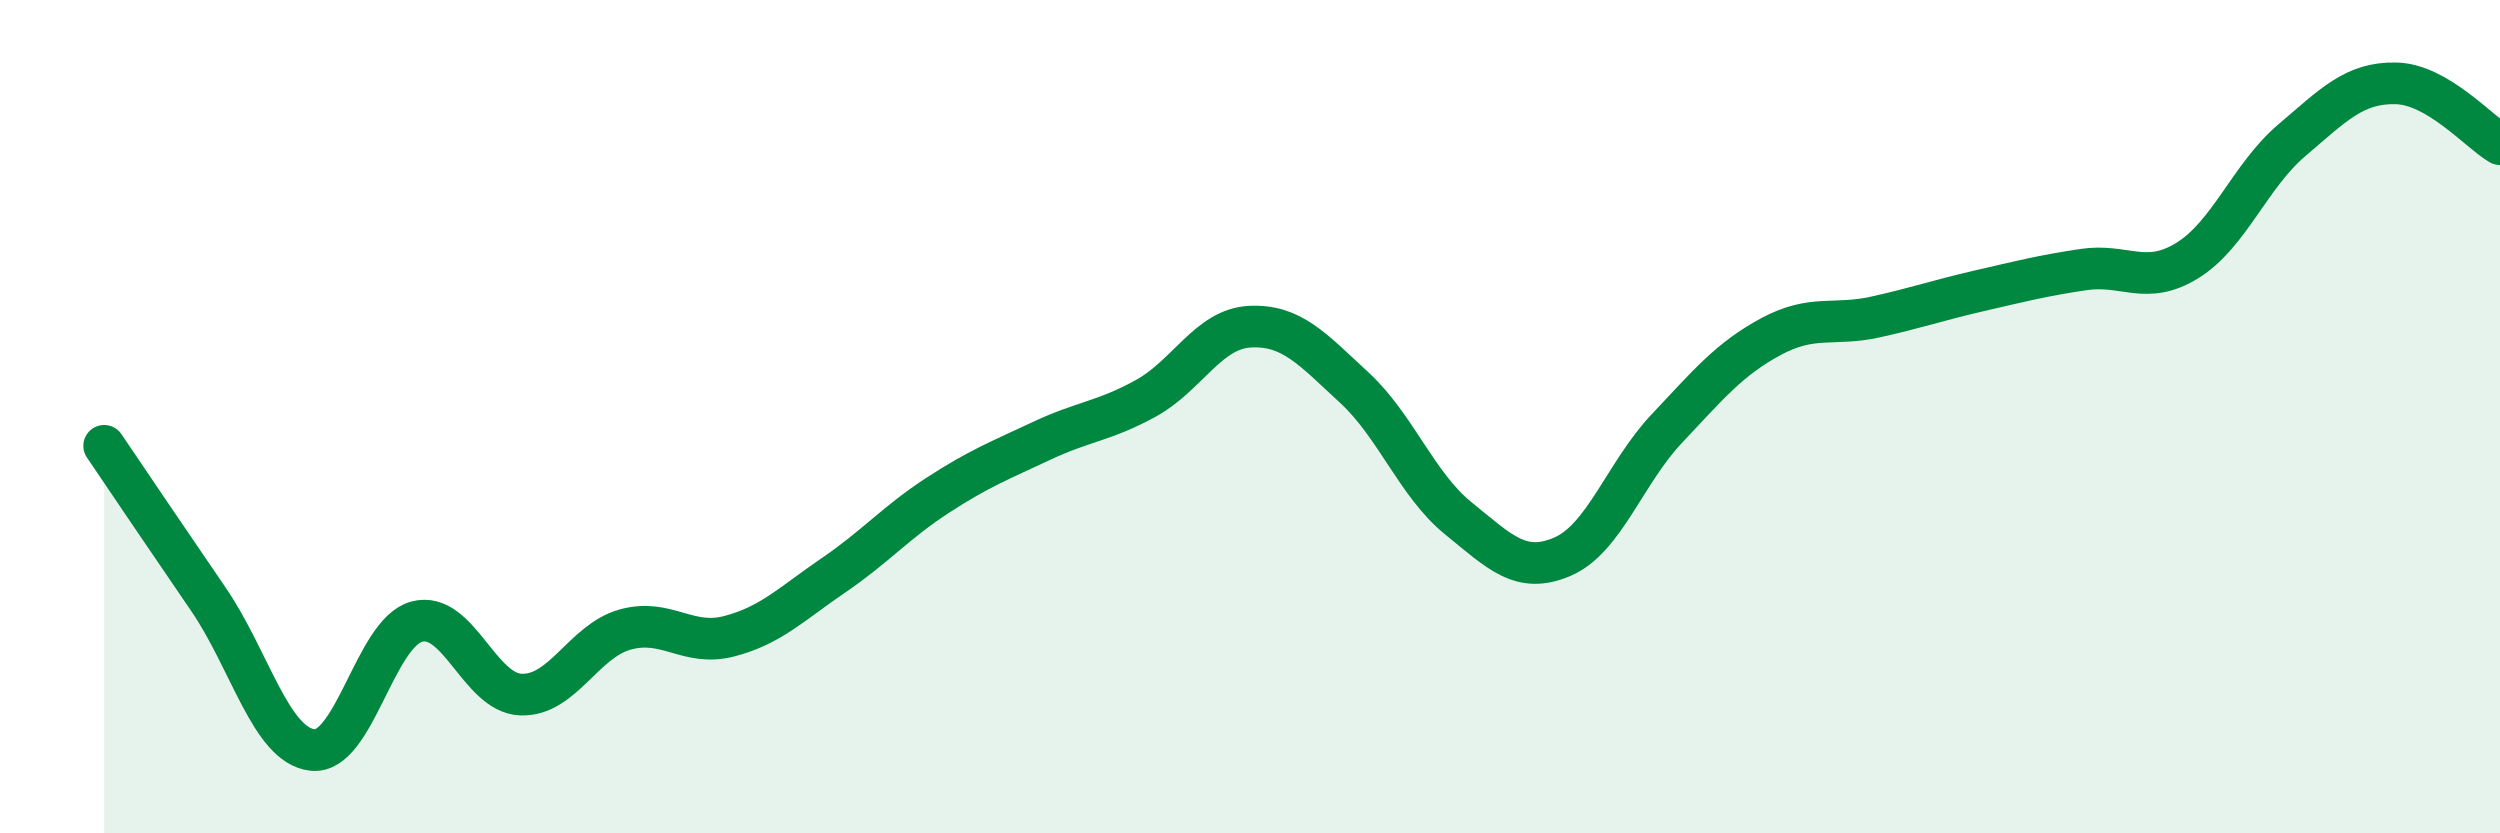
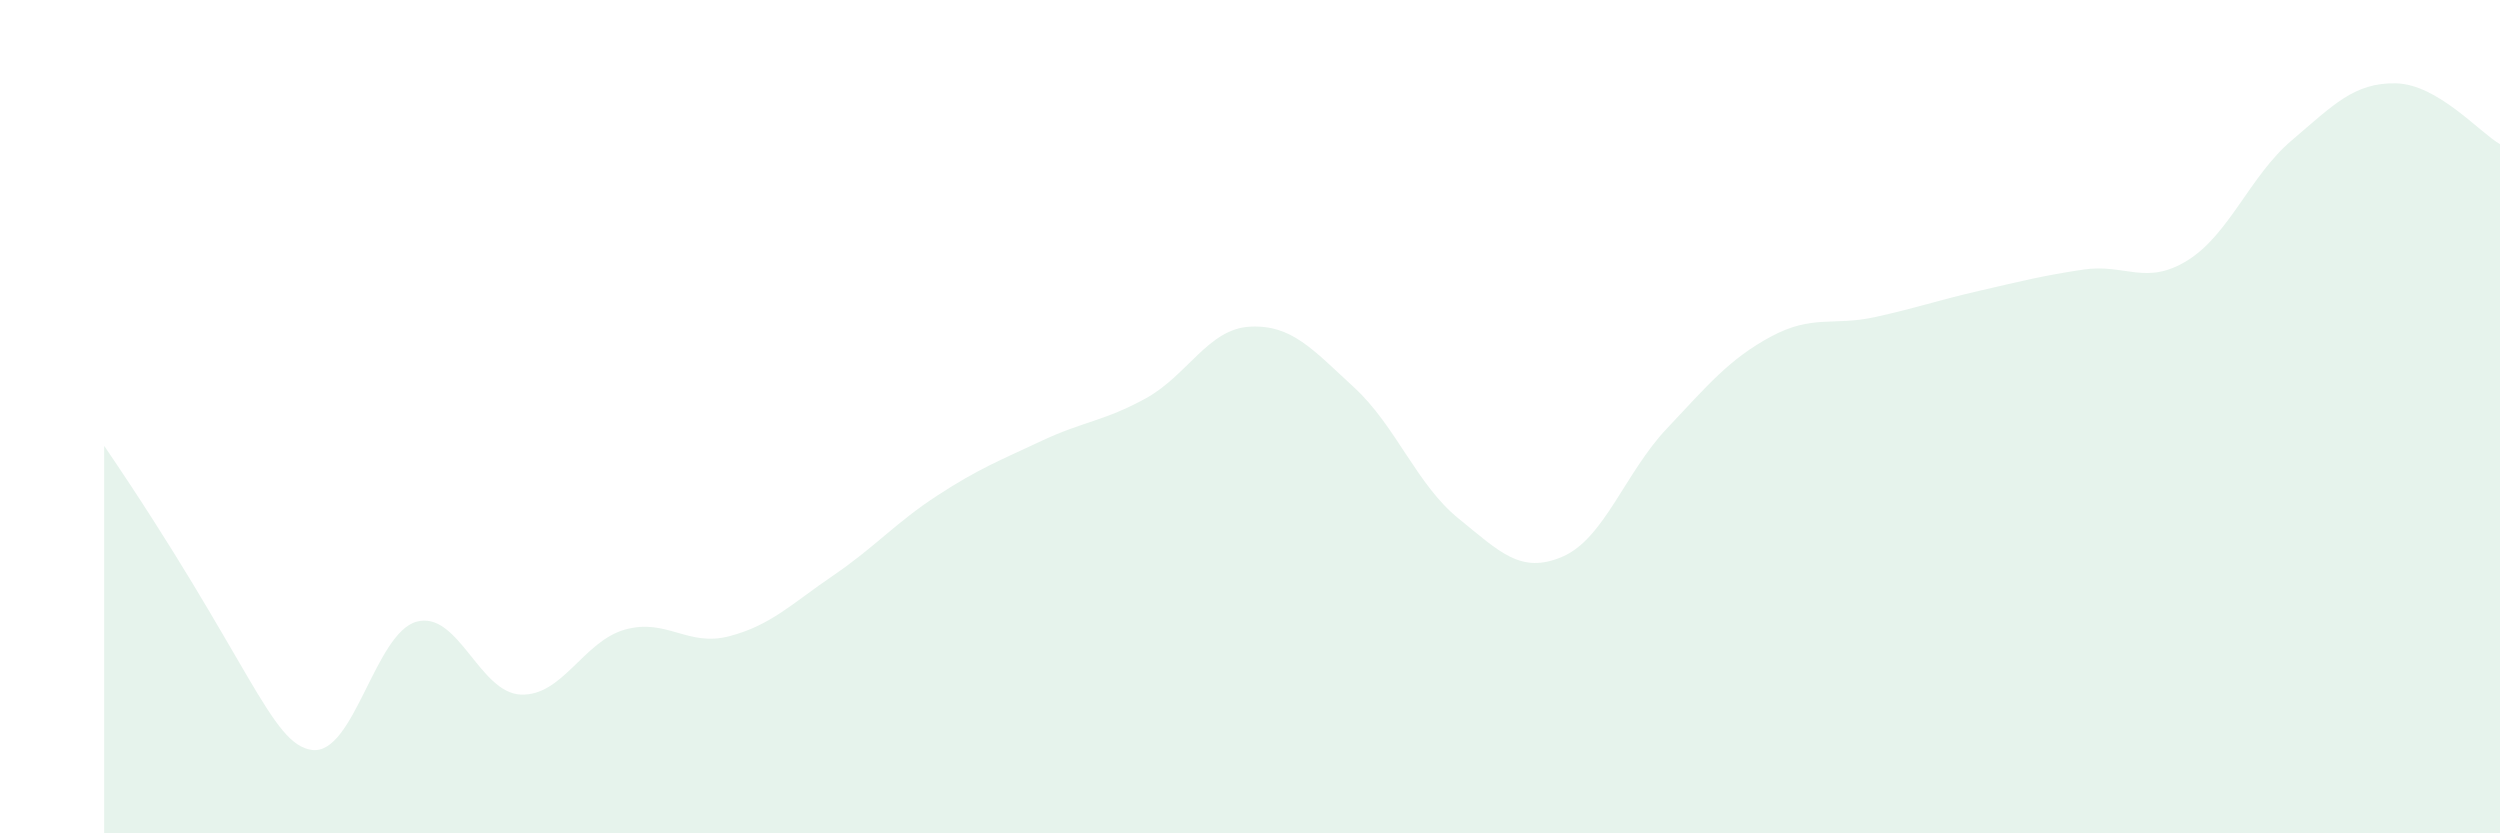
<svg xmlns="http://www.w3.org/2000/svg" width="60" height="20" viewBox="0 0 60 20">
-   <path d="M 2.5,10.7 C 3,11.44 4,12.92 5,14.38 C 6,15.84 6.5,17.89 7.5,18 C 8.5,18.11 9,15.19 10,14.92 C 11,14.65 11.5,16.63 12.5,16.67 C 13.5,16.71 14,15.39 15,15.11 C 16,14.83 16.5,15.53 17.5,15.27 C 18.5,15.01 19,14.49 20,13.81 C 21,13.13 21.5,12.54 22.5,11.89 C 23.5,11.24 24,11.05 25,10.58 C 26,10.11 26.5,10.11 27.5,9.56 C 28.5,9.01 29,7.89 30,7.84 C 31,7.79 31.5,8.38 32.5,9.3 C 33.5,10.22 34,11.63 35,12.44 C 36,13.25 36.5,13.79 37.5,13.36 C 38.5,12.93 39,11.35 40,10.29 C 41,9.23 41.5,8.62 42.5,8.08 C 43.5,7.54 44,7.83 45,7.61 C 46,7.39 46.5,7.21 47.5,6.98 C 48.5,6.75 49,6.62 50,6.47 C 51,6.32 51.5,6.87 52.5,6.25 C 53.5,5.63 54,4.22 55,3.37 C 56,2.52 56.5,1.98 57.5,2 C 58.5,2.02 59.5,3.17 60,3.46L60 20L2.5 20Z" fill="#008740" opacity="0.1" stroke-linecap="round" stroke-linejoin="round" />
-   <path d="M 2.5,10.7 C 3,11.44 4,12.92 5,14.38 C 6,15.84 6.5,17.89 7.5,18 C 8.5,18.11 9,15.19 10,14.92 C 11,14.65 11.5,16.63 12.5,16.67 C 13.5,16.71 14,15.39 15,15.11 C 16,14.83 16.5,15.53 17.5,15.27 C 18.5,15.01 19,14.49 20,13.81 C 21,13.13 21.5,12.54 22.5,11.89 C 23.5,11.24 24,11.05 25,10.58 C 26,10.11 26.5,10.11 27.5,9.56 C 28.5,9.01 29,7.89 30,7.84 C 31,7.79 31.5,8.38 32.5,9.3 C 33.5,10.22 34,11.63 35,12.44 C 36,13.25 36.5,13.79 37.5,13.36 C 38.5,12.93 39,11.35 40,10.29 C 41,9.23 41.5,8.62 42.5,8.08 C 43.5,7.54 44,7.83 45,7.61 C 46,7.39 46.5,7.21 47.5,6.98 C 48.5,6.75 49,6.62 50,6.47 C 51,6.32 51.5,6.87 52.5,6.25 C 53.5,5.63 54,4.22 55,3.37 C 56,2.52 56.5,1.98 57.5,2 C 58.5,2.02 59.5,3.17 60,3.46" stroke="#008740" stroke-width="1" fill="none" stroke-linecap="round" stroke-linejoin="round" />
+   <path d="M 2.5,10.7 C 6,15.84 6.5,17.89 7.5,18 C 8.5,18.11 9,15.19 10,14.92 C 11,14.65 11.5,16.63 12.5,16.67 C 13.5,16.71 14,15.39 15,15.11 C 16,14.83 16.5,15.53 17.5,15.27 C 18.5,15.01 19,14.49 20,13.81 C 21,13.13 21.5,12.54 22.5,11.89 C 23.5,11.24 24,11.05 25,10.58 C 26,10.11 26.5,10.11 27.5,9.56 C 28.5,9.01 29,7.89 30,7.84 C 31,7.79 31.5,8.38 32.5,9.3 C 33.5,10.22 34,11.63 35,12.44 C 36,13.25 36.5,13.79 37.5,13.36 C 38.5,12.93 39,11.35 40,10.29 C 41,9.23 41.5,8.62 42.5,8.08 C 43.5,7.54 44,7.83 45,7.61 C 46,7.39 46.5,7.21 47.5,6.98 C 48.5,6.75 49,6.62 50,6.47 C 51,6.32 51.5,6.87 52.5,6.25 C 53.5,5.63 54,4.22 55,3.37 C 56,2.52 56.5,1.98 57.5,2 C 58.5,2.02 59.5,3.17 60,3.46L60 20L2.5 20Z" fill="#008740" opacity="0.1" stroke-linecap="round" stroke-linejoin="round" />
</svg>